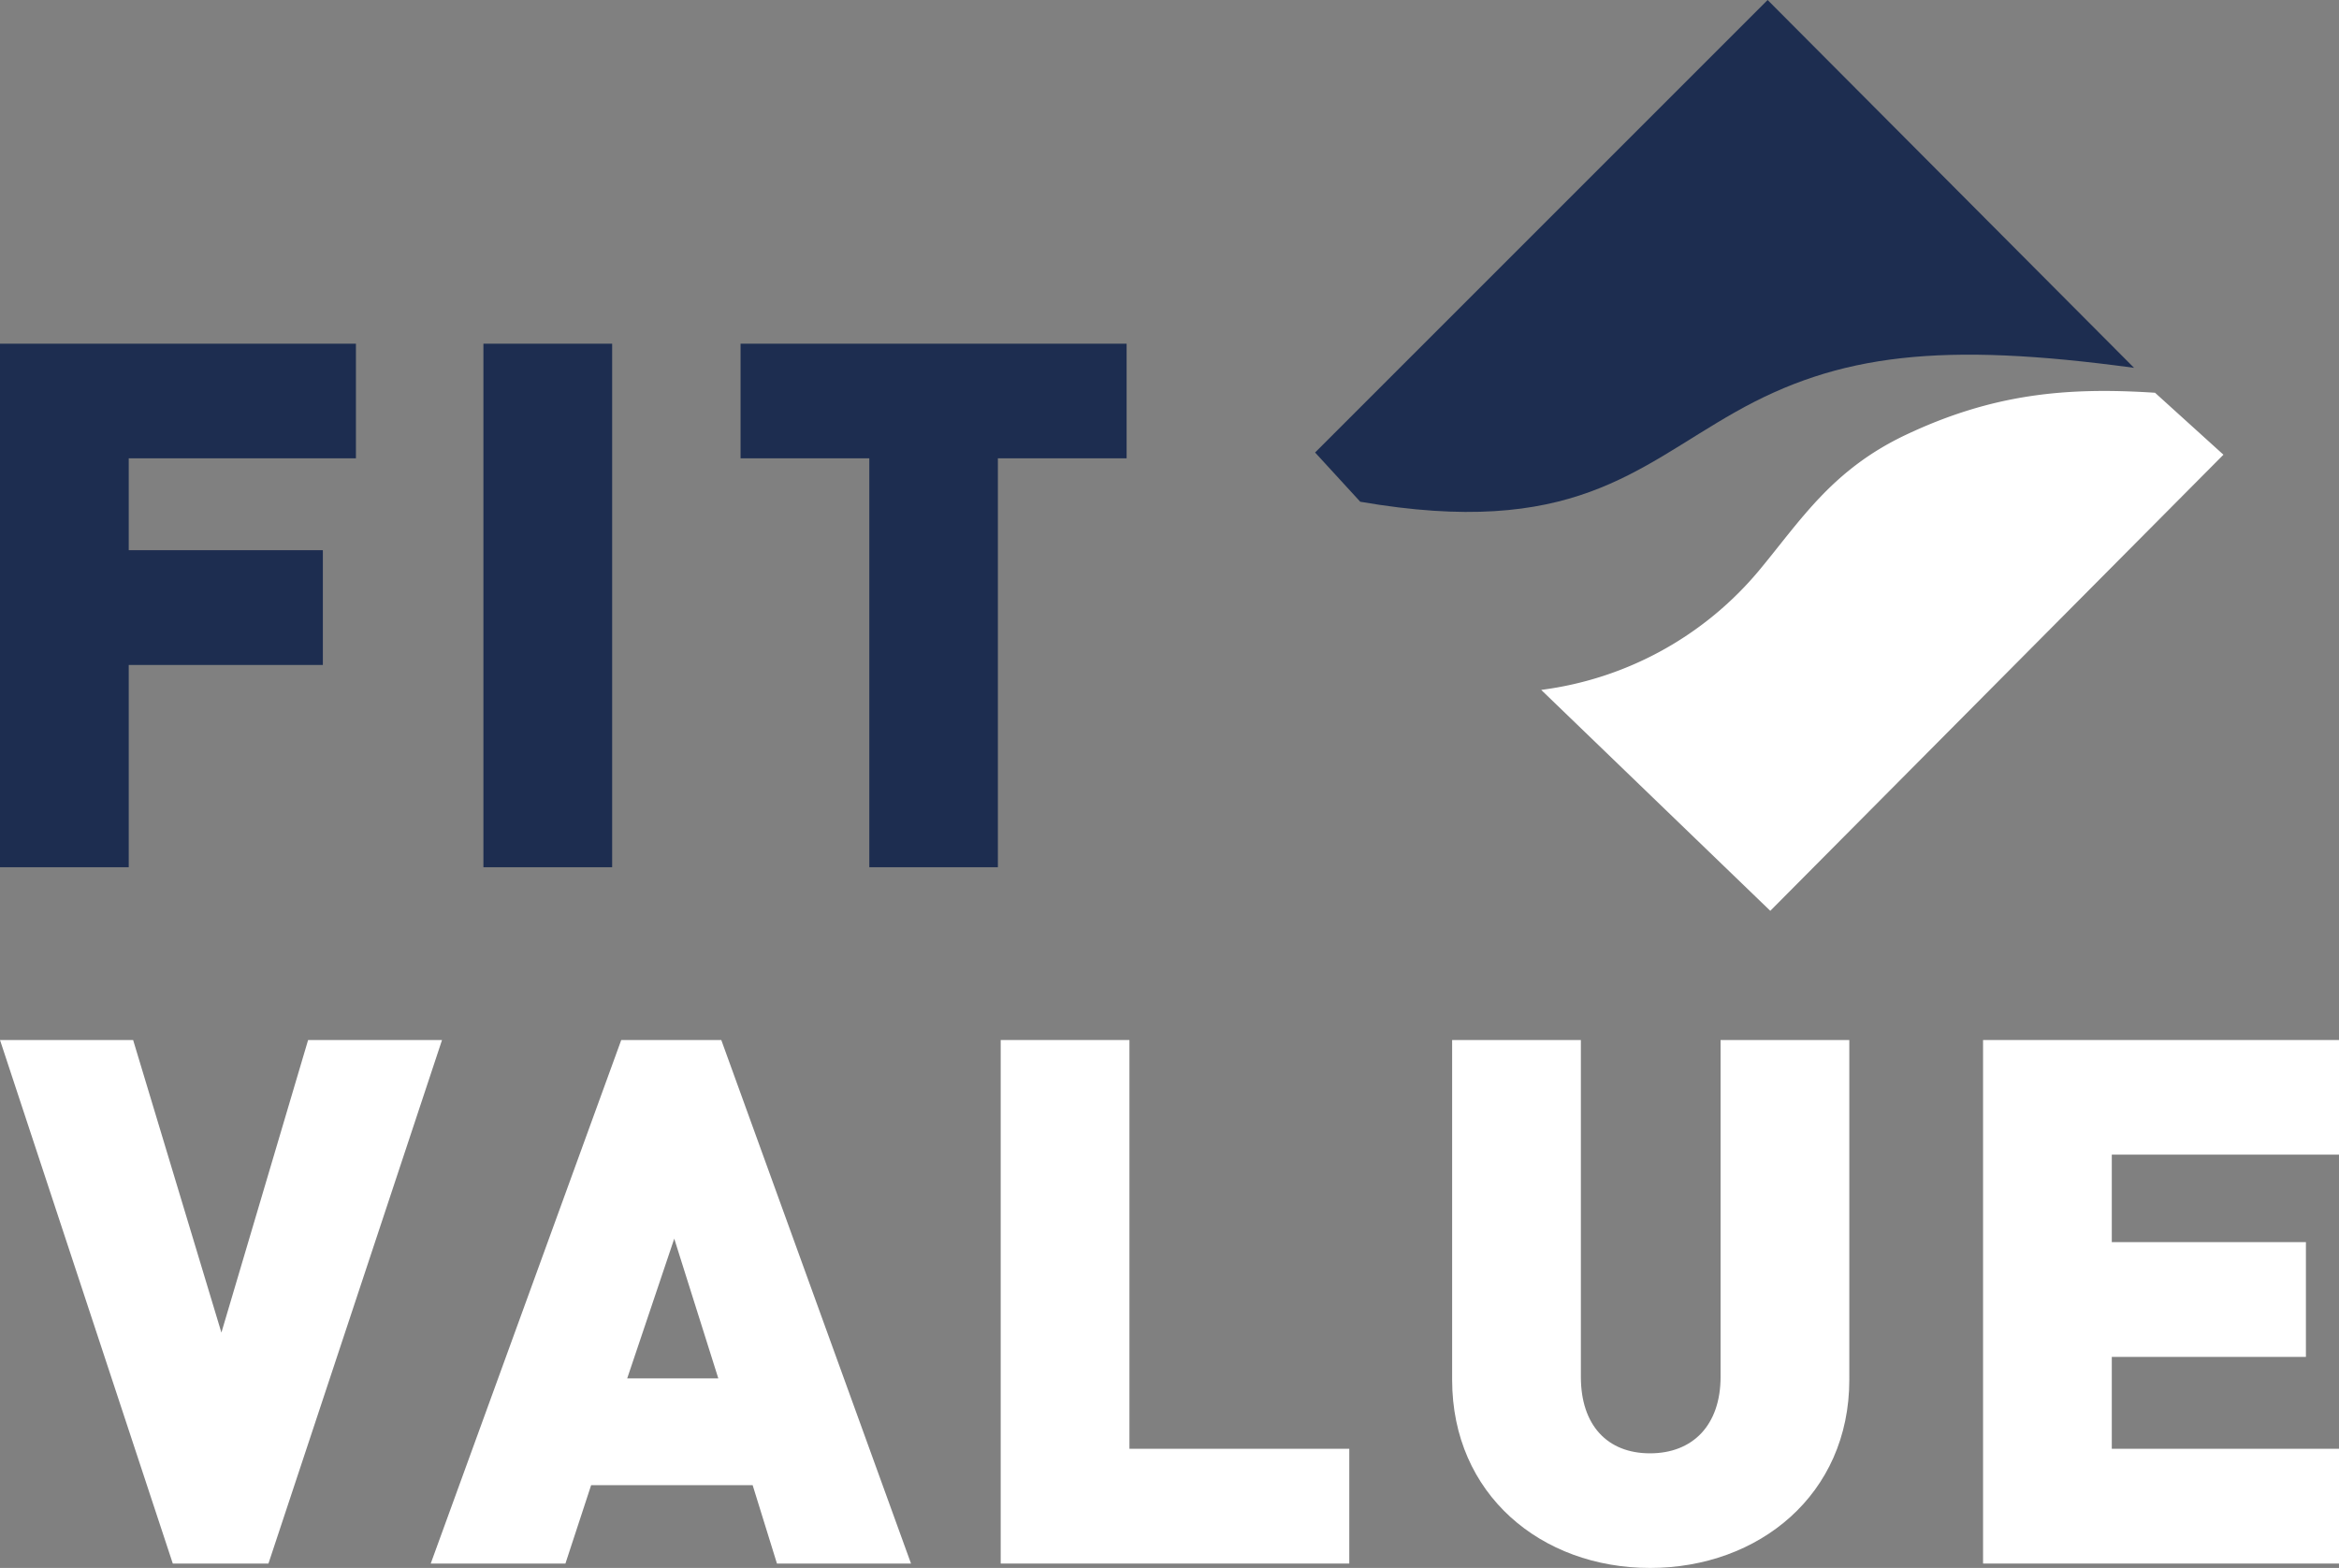
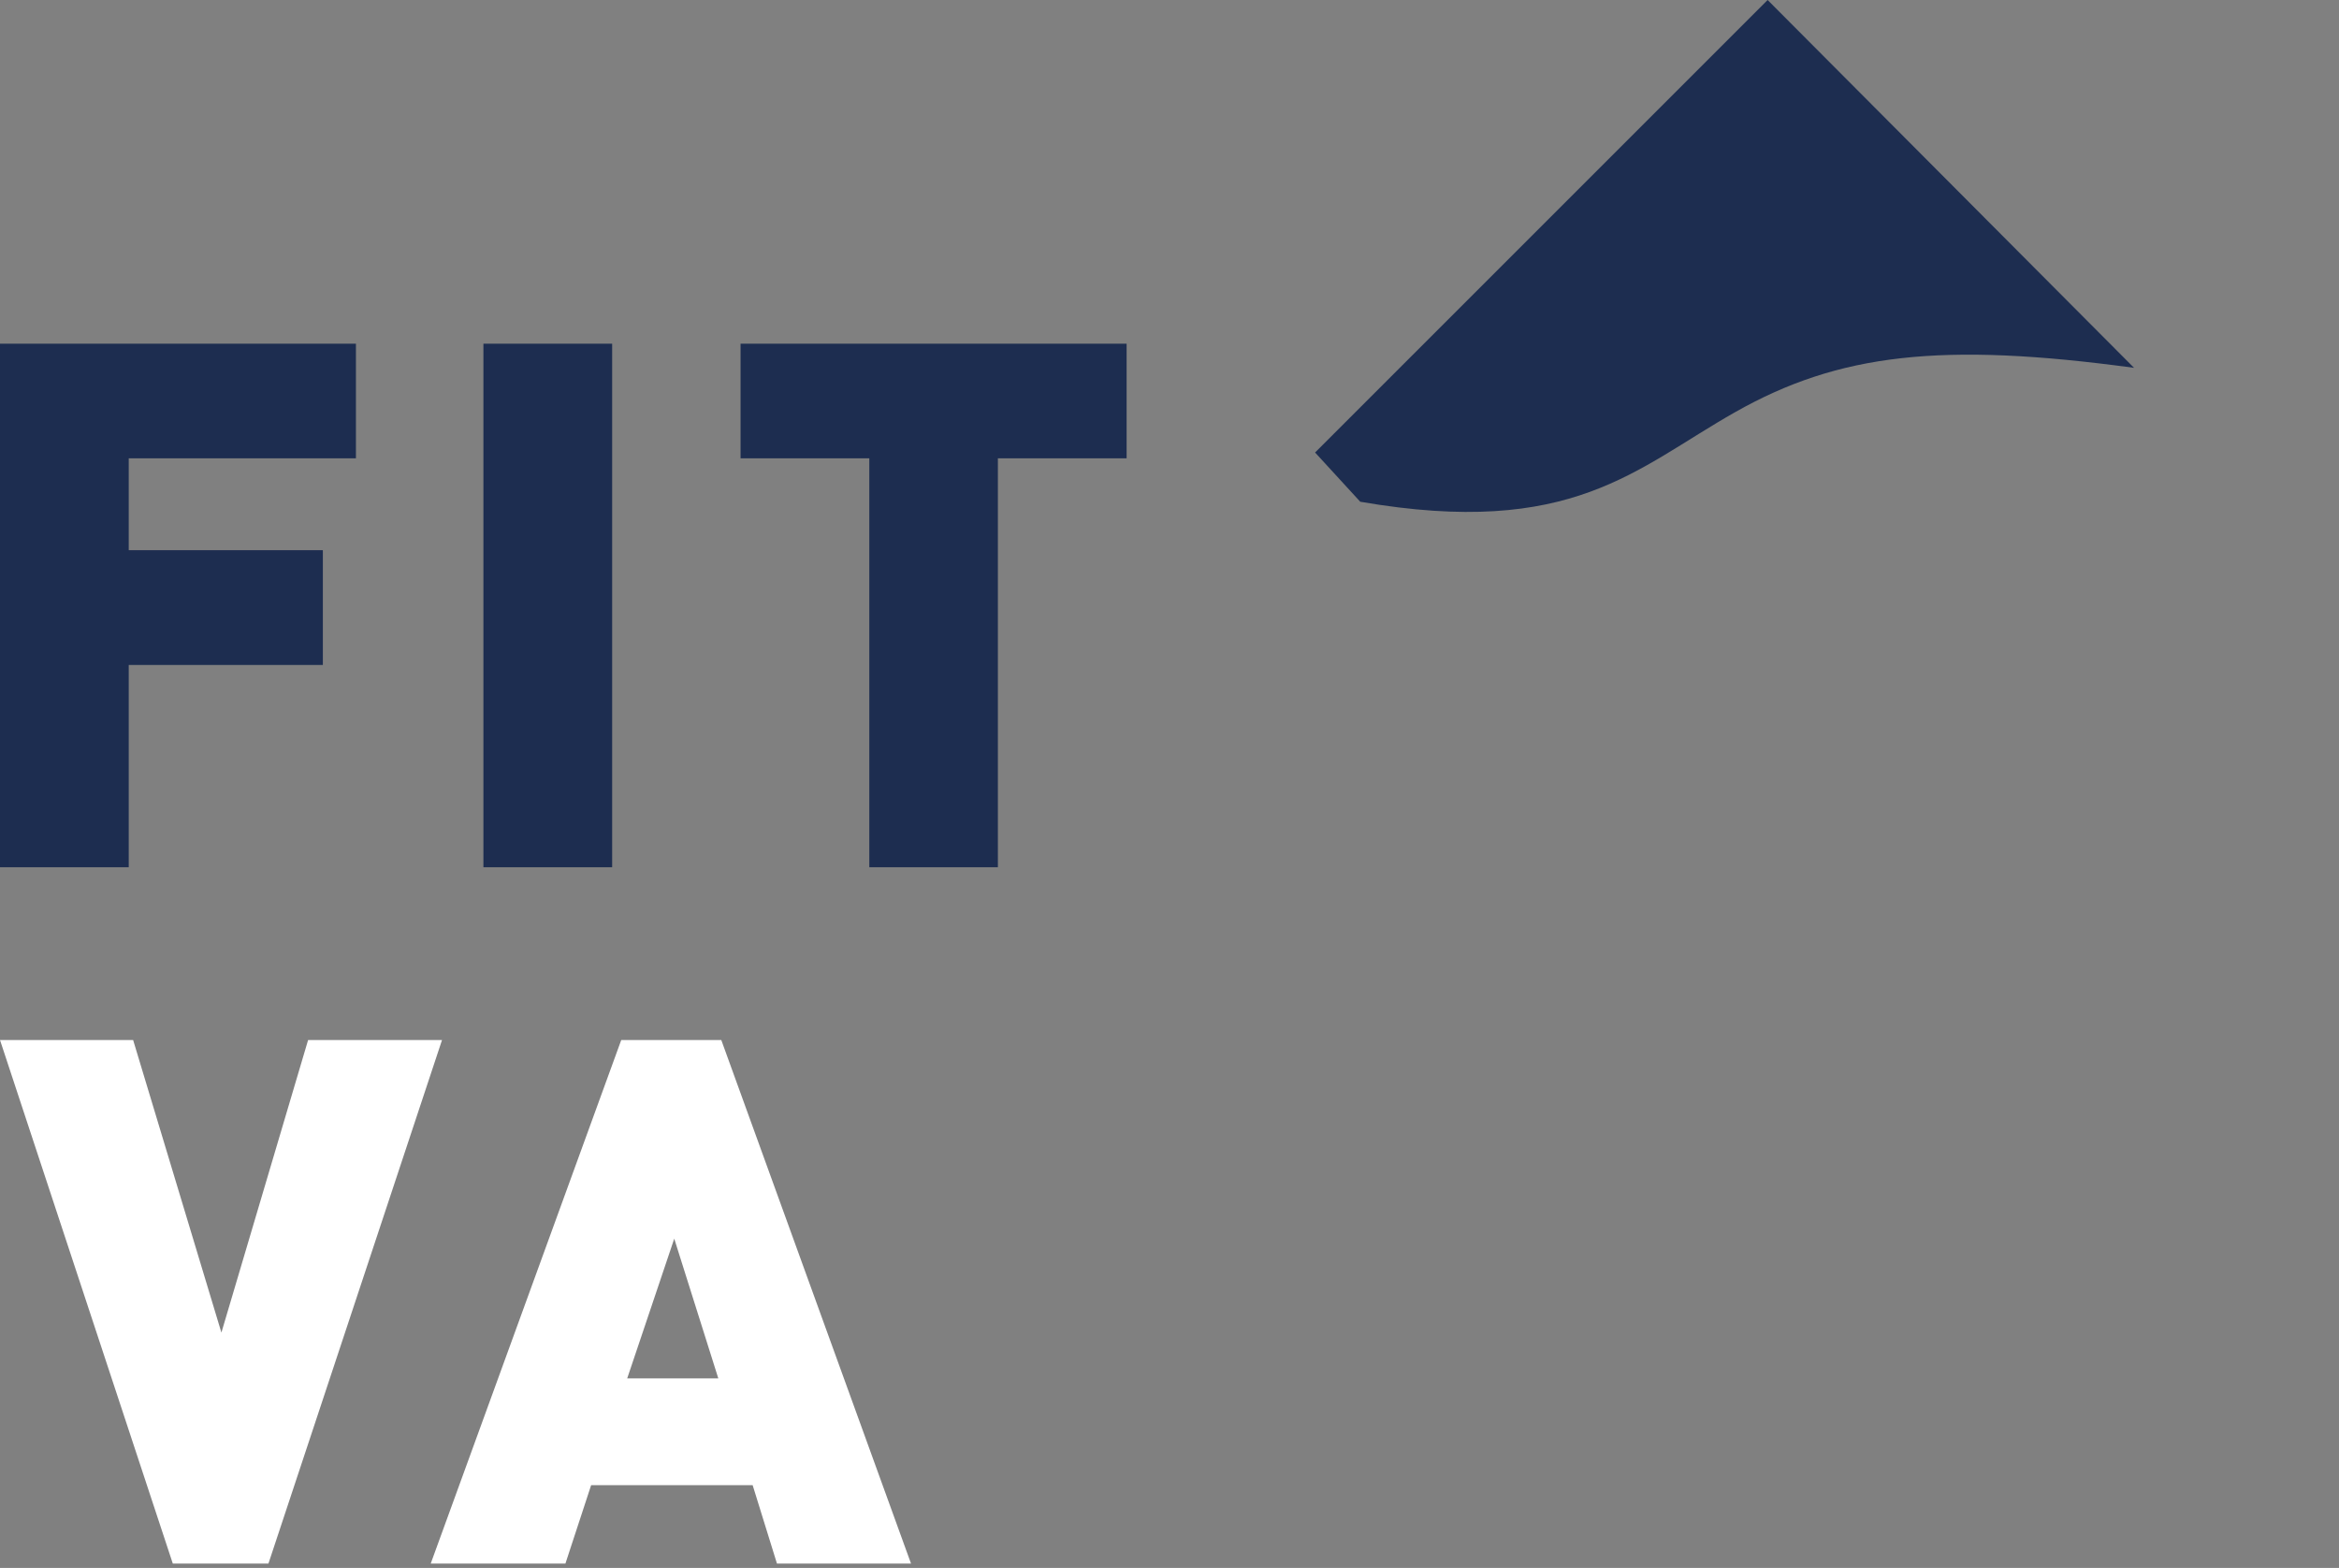
<svg xmlns="http://www.w3.org/2000/svg" id="Laag_1" data-name="Laag 1" viewBox="0 0 149.17 100">
  <rect x="0" y="0" width="149.17" height="100" fill="#808080" stroke="none" />
  <defs>
    <style>.logo-footer-fv1{fill:#1d2d50;}.logo-footer-fv2{fill:#ffffff;}</style>
  </defs>
  <path class="logo-footer-fv1" d="M83.87,28.86,86.75,32c13.55,2.34,17.55-2.12,23.92-5.72,6.59-3.73,13.15-4.49,25.43-2.82L112.73,0Z" />
-   <path class="logo-footer-fv2" d="M137.45,25.06,141.8,29,112.9,58.09,98.29,44a21.69,21.69,0,0,0,13.93-7.66c2.66-3.21,4.63-6.37,9.29-8.59,5.59-2.65,10.31-3.07,15.94-2.7" />
  <polygon class="logo-footer-fv1" points="0 21.92 0 55.31 8.21 55.31 8.21 42.41 20.59 42.41 20.59 35.09 8.21 35.09 8.21 29.23 22.7 29.23 22.7 21.92 0 21.92" />
  <rect class="logo-footer-fv1" x="30.83" y="21.92" width="8.21" height="33.39" />
  <polygon class="logo-footer-fv1" points="63.64 29.23 63.64 55.31 55.44 55.31 55.44 29.23 47.23 29.23 47.23 21.92 71.85 21.92 71.85 29.23 63.64 29.23" />
  <polygon class="logo-footer-fv2" points="19.65 66.33 14.12 84.99 8.49 66.33 0 66.33 11.02 99.72 17.12 99.72 28.19 66.33 19.65 66.33" />
  <path class="logo-footer-fv2" d="M43,79l2.81,8.91H40ZM39.62,66.33,27.47,99.72h8.59l1.64-5H48l1.55,5H58.1L46,66.33Z" />
-   <polygon class="logo-footer-fv2" points="63.82 66.33 63.82 99.72 86.05 99.72 86.05 92.4 72.03 92.4 72.03 66.33 63.82 66.33" />
-   <path class="logo-footer-fv2" d="M105.23,100c-6.94,0-12.62-4.69-12.62-12V66.33h8.21V87.81c0,3.09,1.69,4.88,4.41,4.88s4.5-1.79,4.5-4.88V66.33h8.21V88c0,7.32-5.77,12-12.71,12" />
-   <polygon class="logo-footer-fv2" points="126.47 66.33 126.47 99.72 149.17 99.72 149.17 92.4 134.68 92.4 134.68 86.54 147.06 86.54 147.06 79.22 134.68 79.22 134.68 73.64 149.17 73.64 149.17 66.33 126.47 66.33" />
</svg>